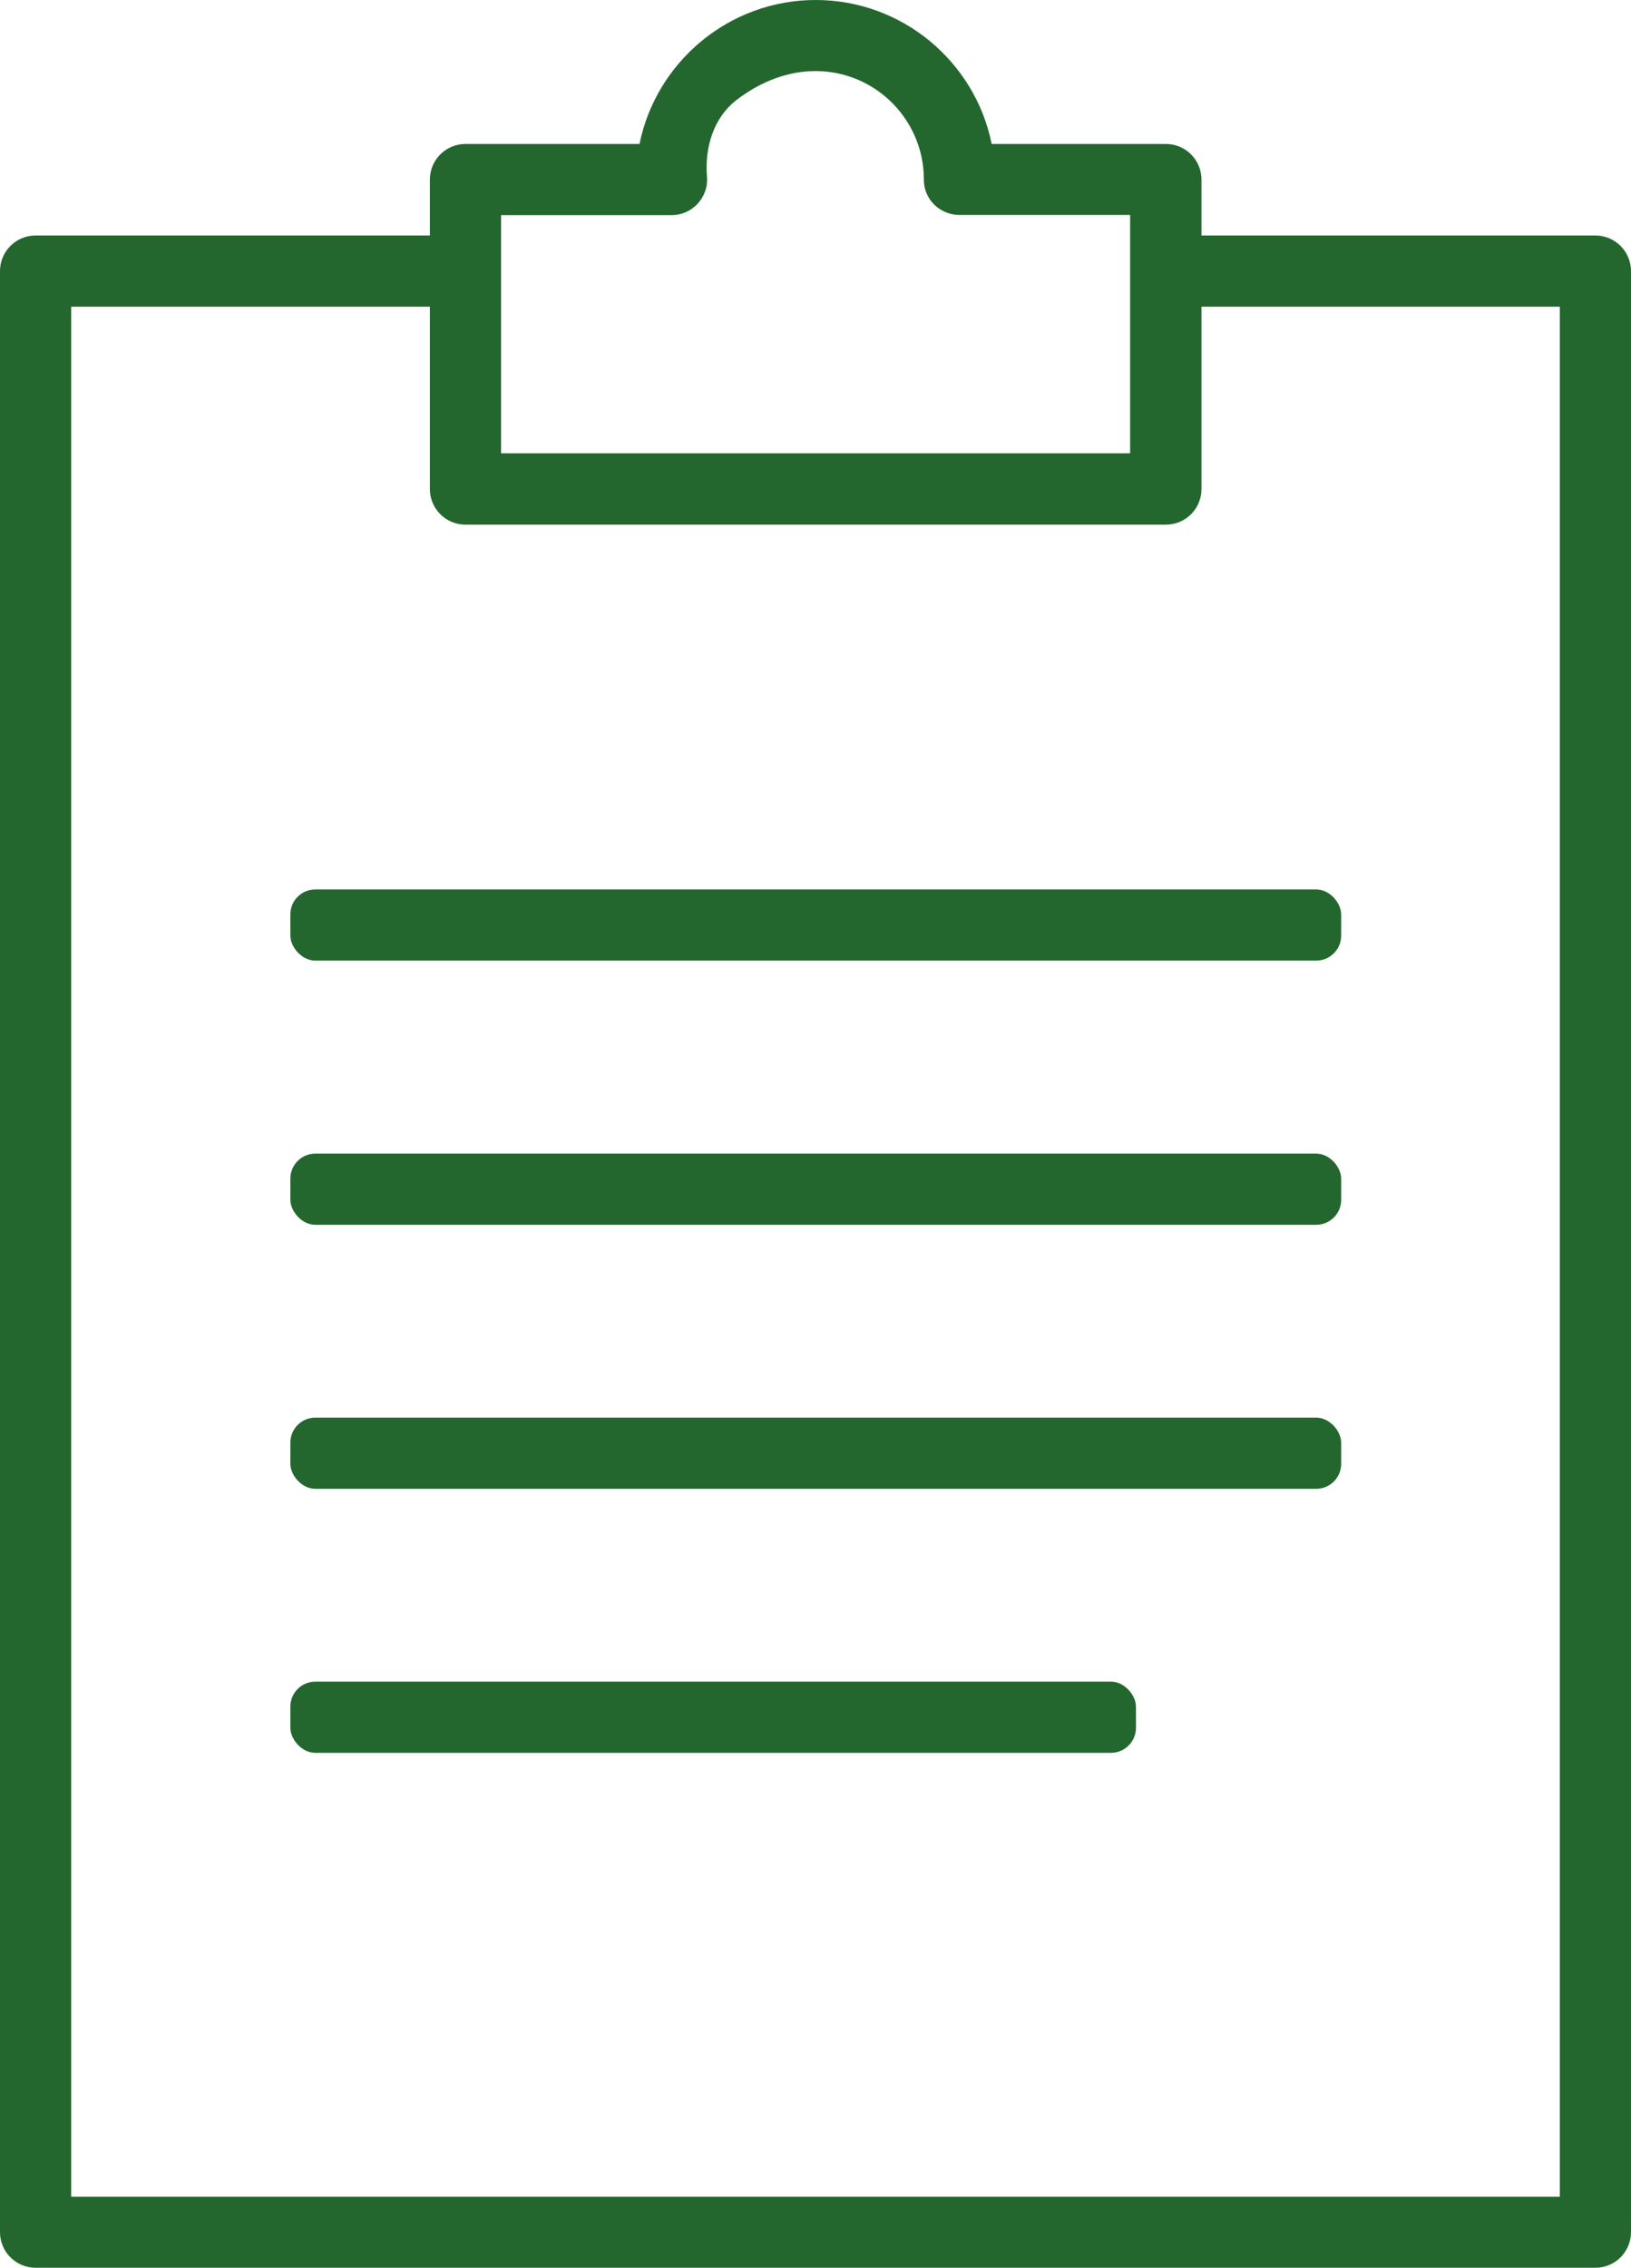
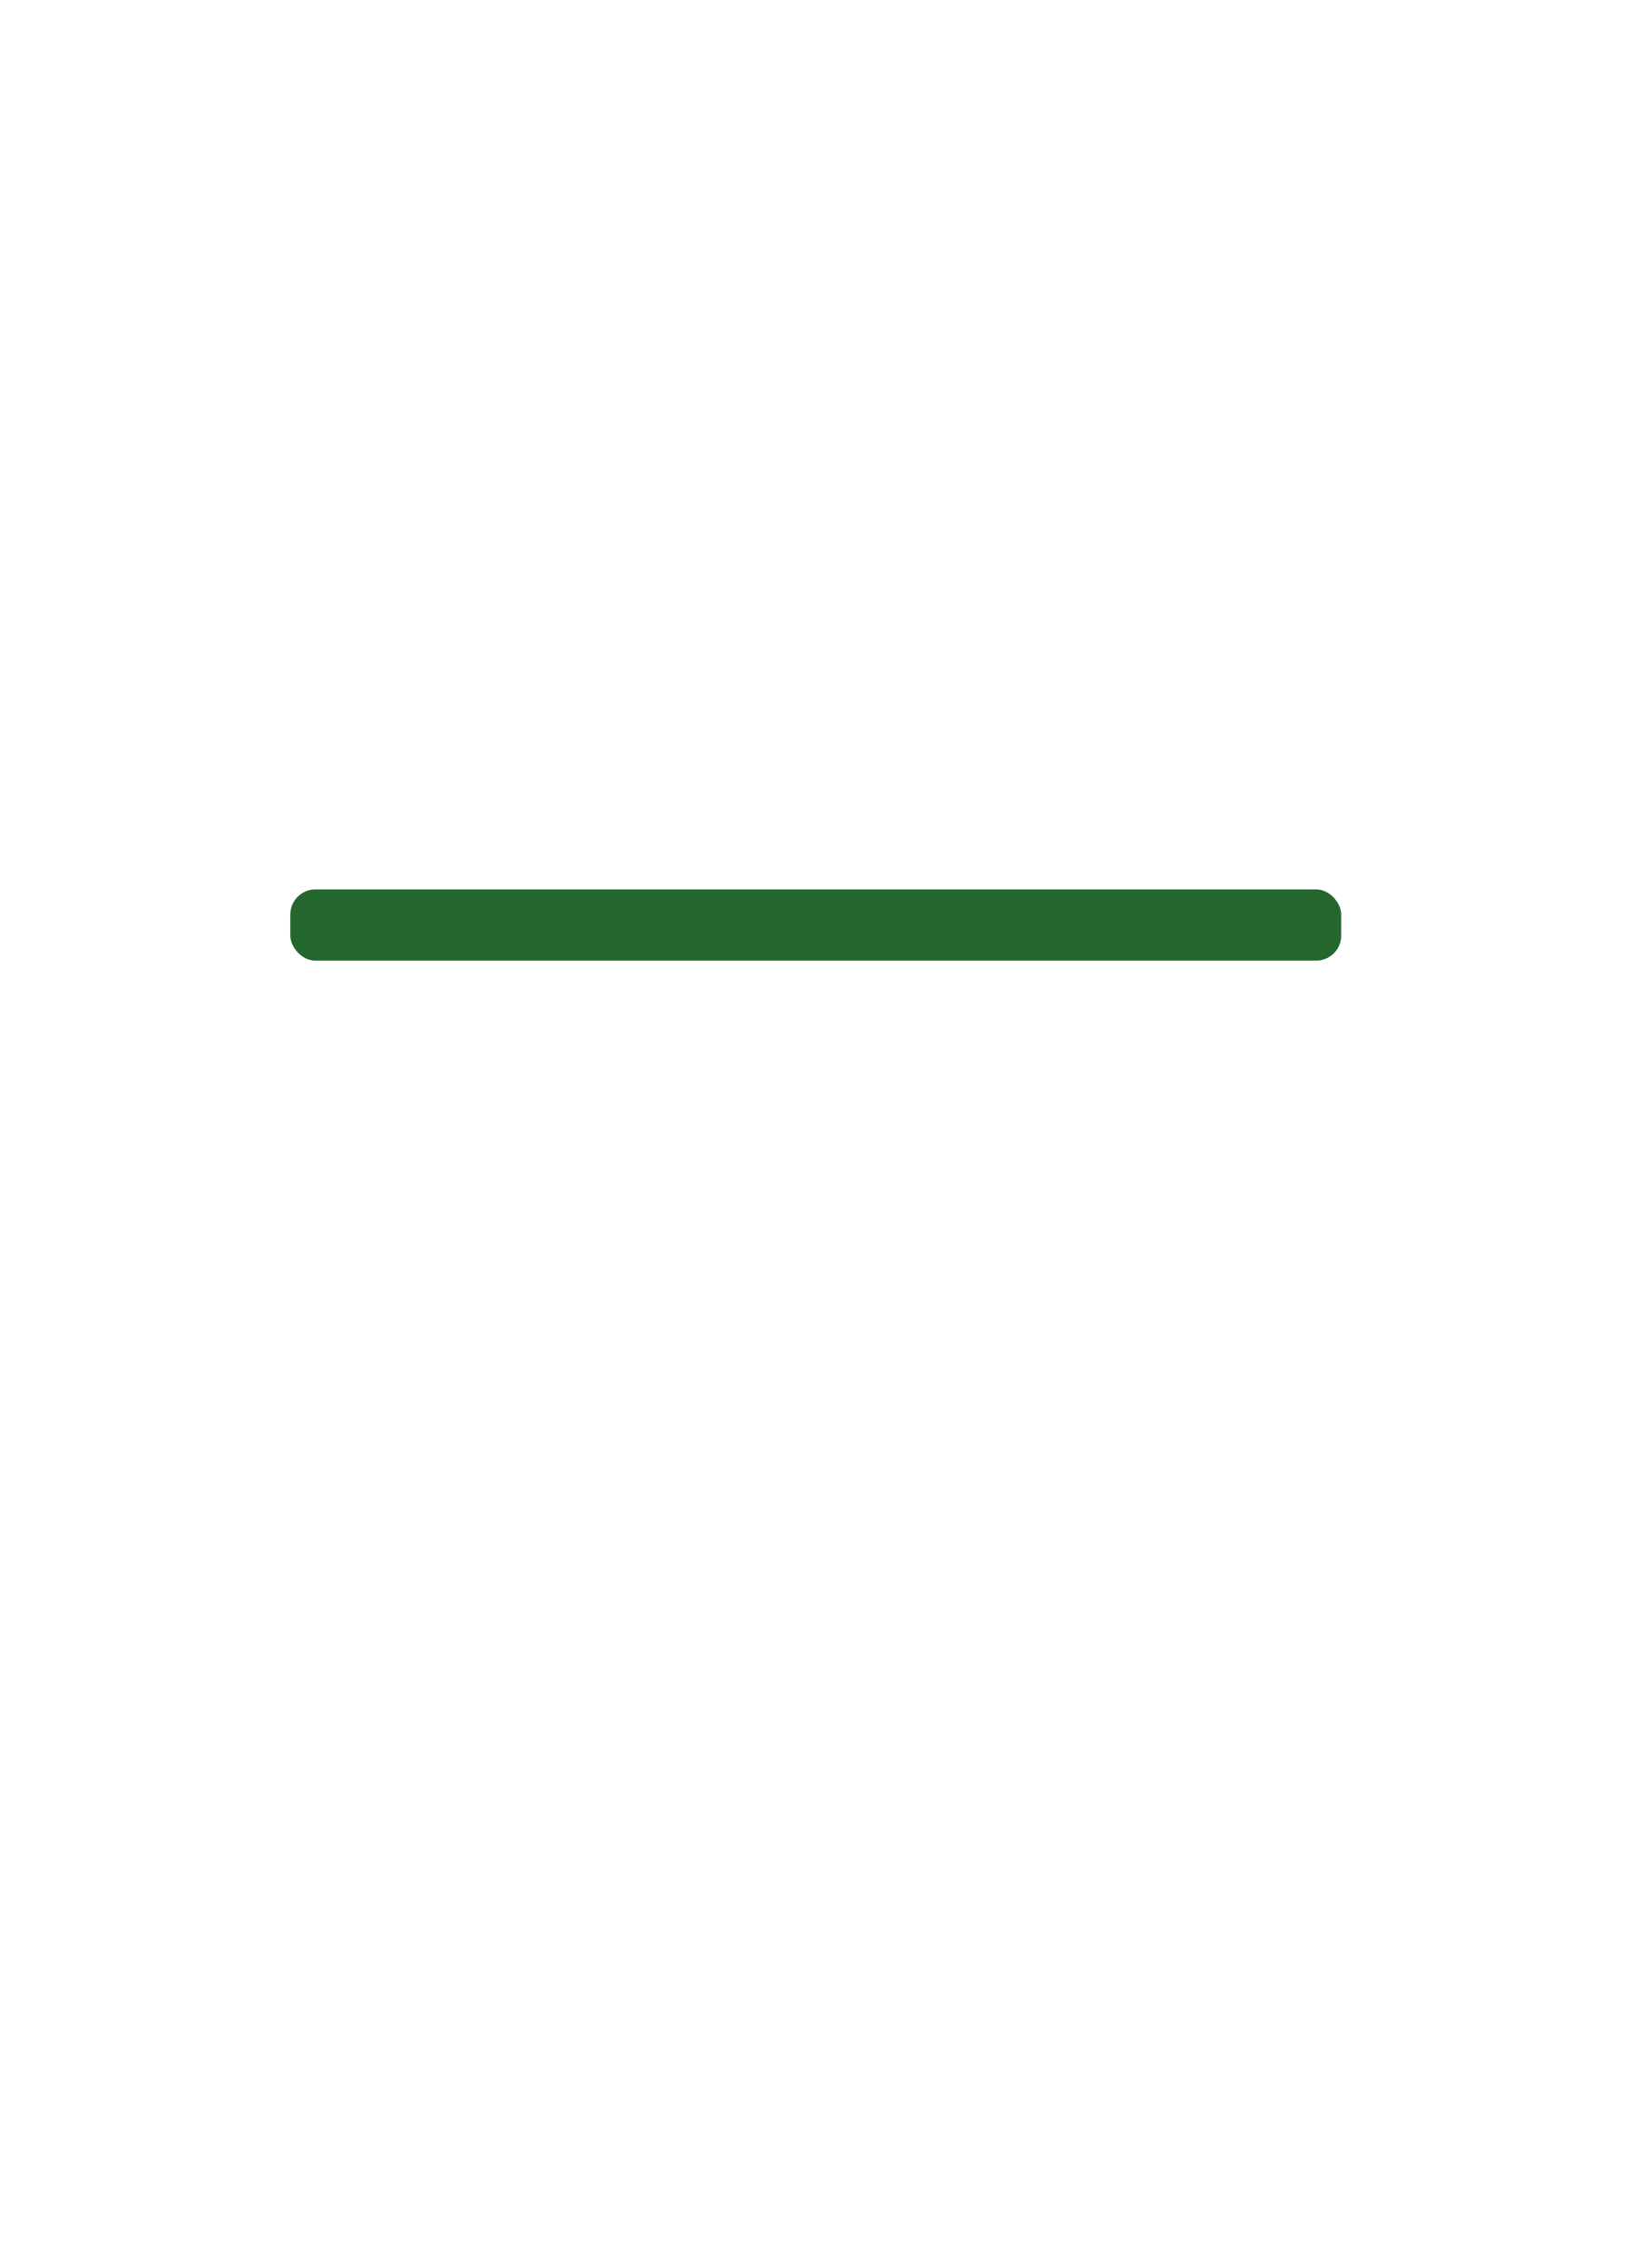
<svg xmlns="http://www.w3.org/2000/svg" id="Calque_2" data-name="Calque 2" viewBox="0 0 92.12 128.08">
  <defs>
    <style>
      .cls-1 {
        fill: #23672f;
        stroke-width: 0px;
      }
    </style>
  </defs>
  <g id="PICTOS">
    <g>
-       <path class="cls-1" d="M90.11,13.3h-22.25v-3.16c0-1.11-.9-2.01-2.01-2.01h-9.84c-.93-4.63-5.04-8.13-9.94-8.13s-9.01,3.5-9.95,8.13h-9.83c-1.11,0-2.01.9-2.01,2.01v3.16H2.01c-1.11,0-2.01.9-2.01,2.01v110.75c0,1.11.9,2.01,2.01,2.01h88.1c1.11,0,2.01-.9,2.01-2.01V15.31c0-1.11-.9-2.01-2.01-2.01ZM28.3,12.15h9.63c1.16,0,2.1-.99,2-2.18-.13-1.66.37-3.33,1.69-4.34,5.03-3.82,10.58-.28,10.56,4.53,0,1.1.91,1.98,2.01,1.98h9.64v13.46H28.3v-13.46ZM88.1,124.06H4.02V17.32h20.26v10.3c0,1.11.9,2.01,2.01,2.01h39.56c1.11,0,2.01-.9,2.01-2.01v-10.3h20.24v106.73Z" />
-       <rect class="cls-1" x="16.4" y="94.97" width="47.76" height="4.02" rx="1.41" ry="1.41" />
-       <rect class="cls-1" x="16.4" y="80.06" width="59.35" height="4.02" rx="1.41" ry="1.41" />
-       <rect class="cls-1" x="16.4" y="65.15" width="59.35" height="4.02" rx="1.41" ry="1.41" />
      <rect class="cls-1" x="16.4" y="50.23" width="59.35" height="4.02" rx="1.41" ry="1.41" />
    </g>
  </g>
</svg>